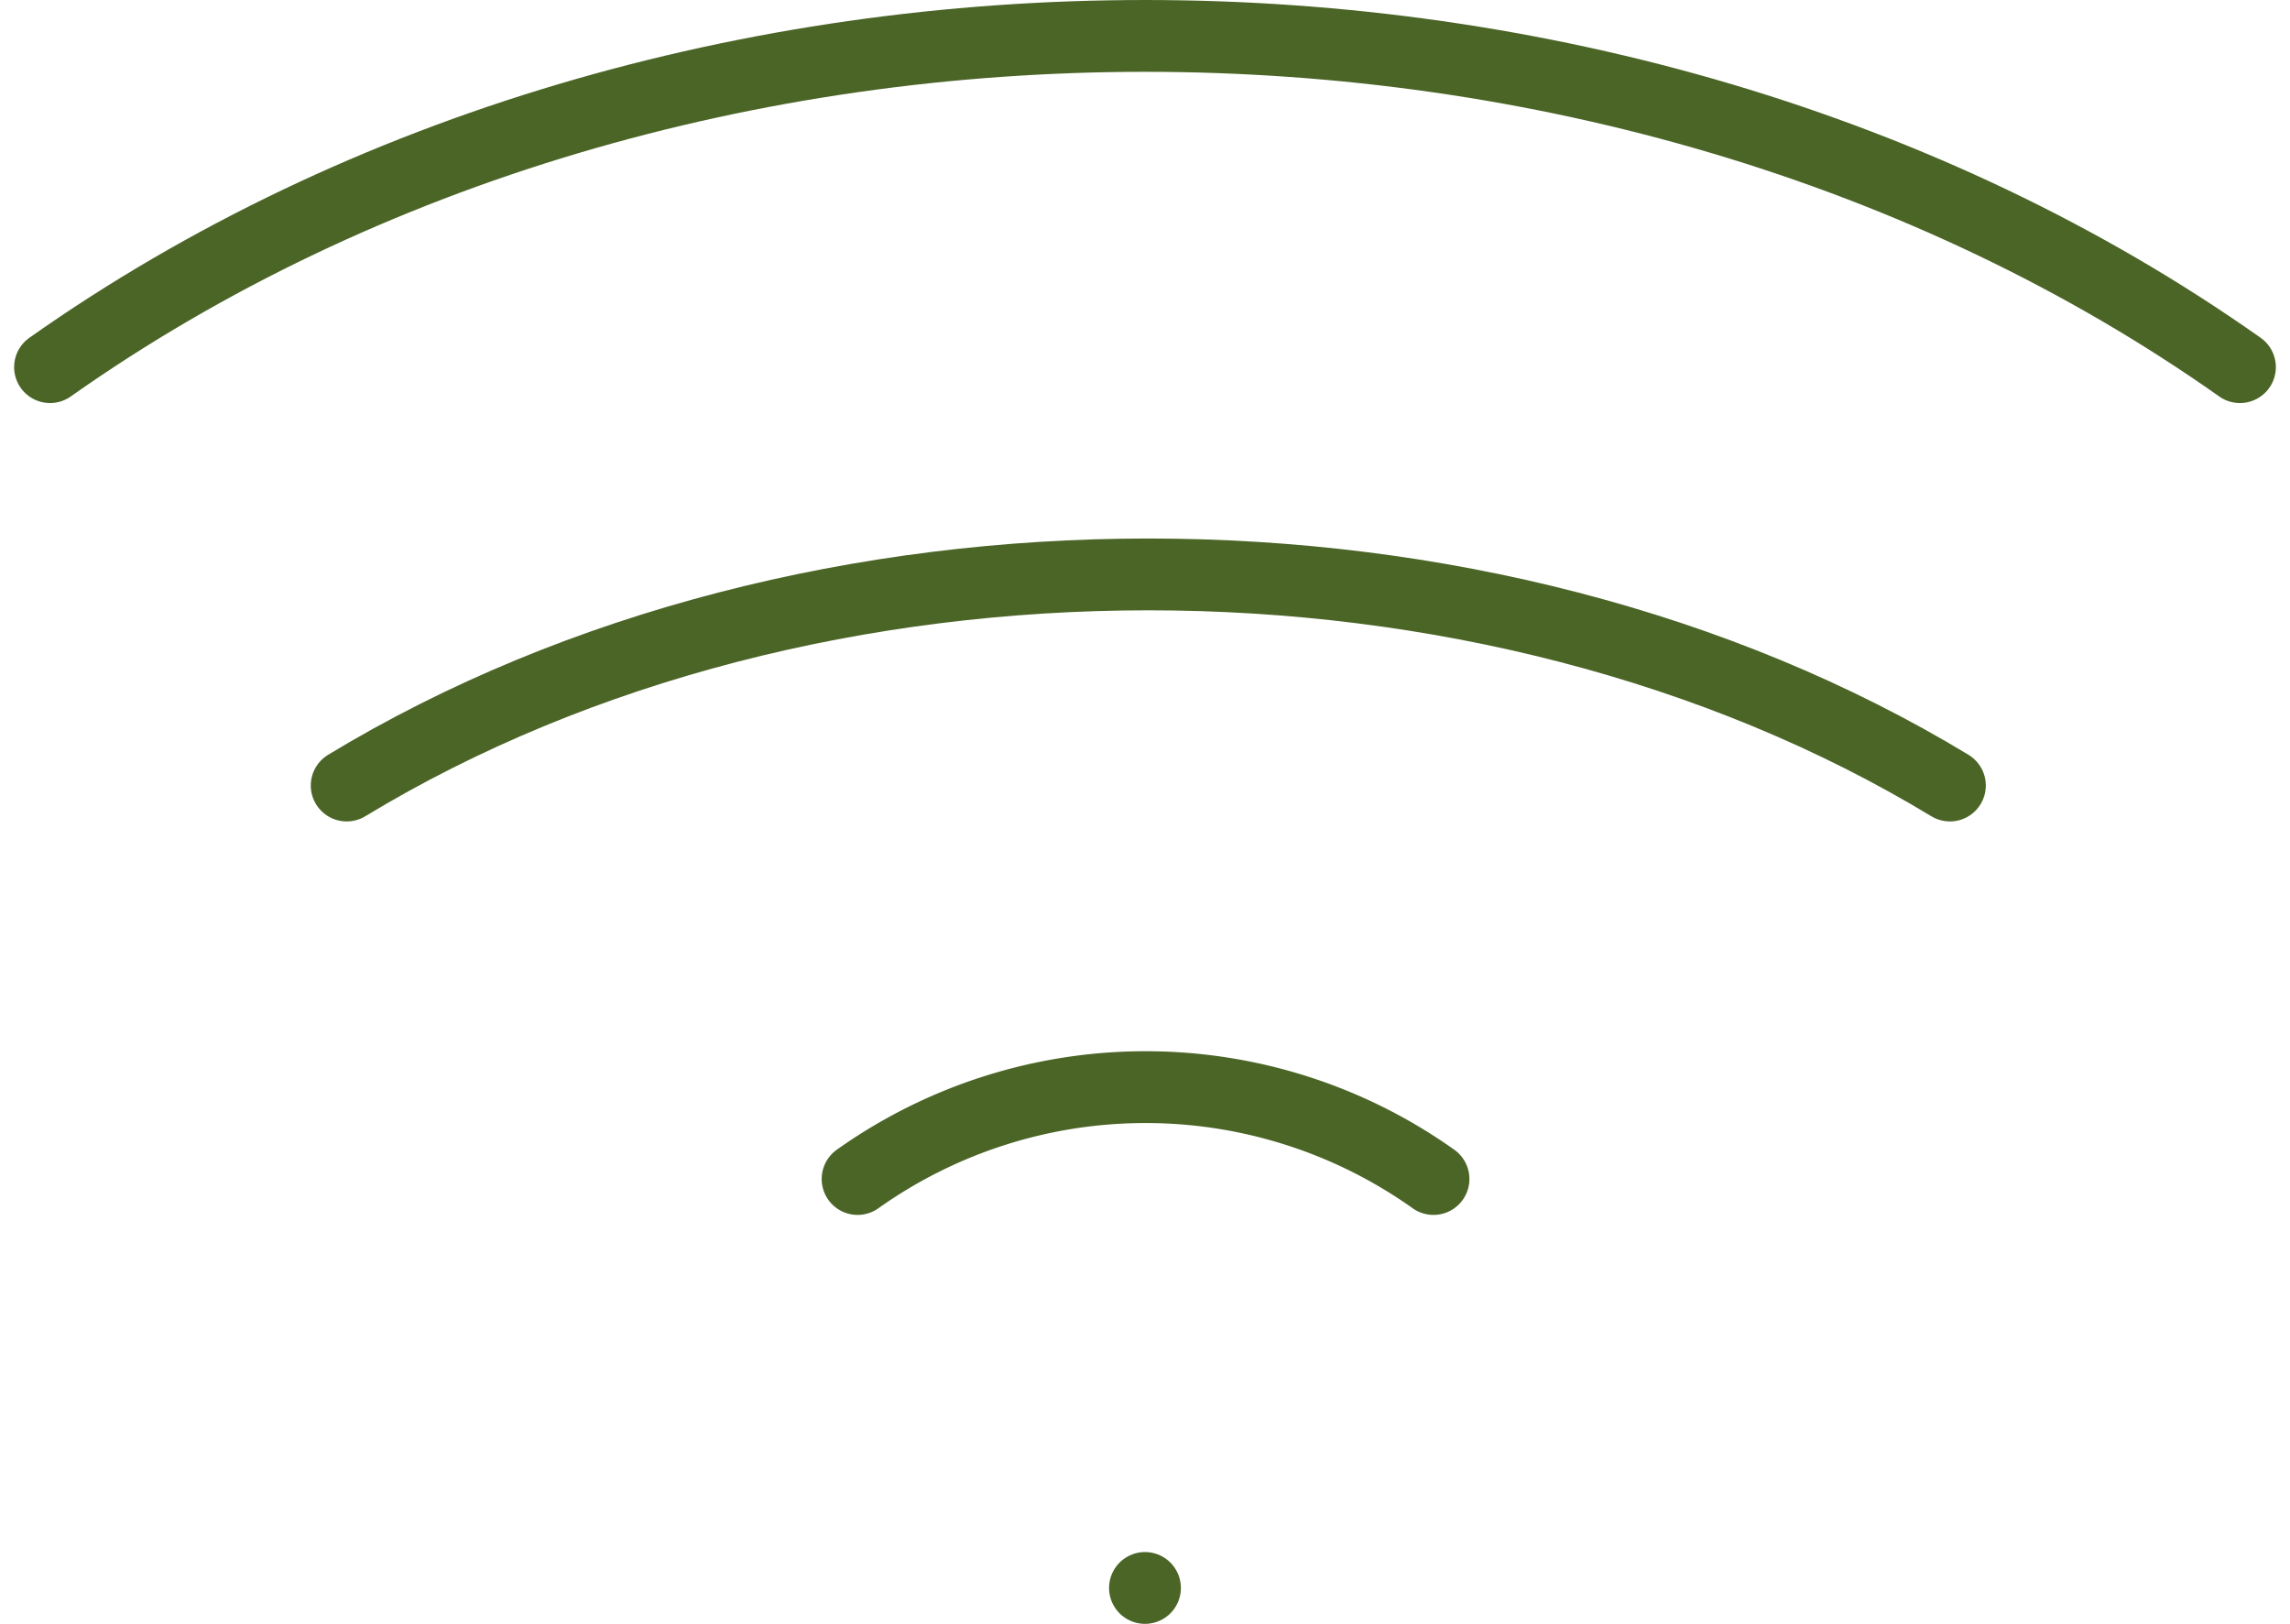
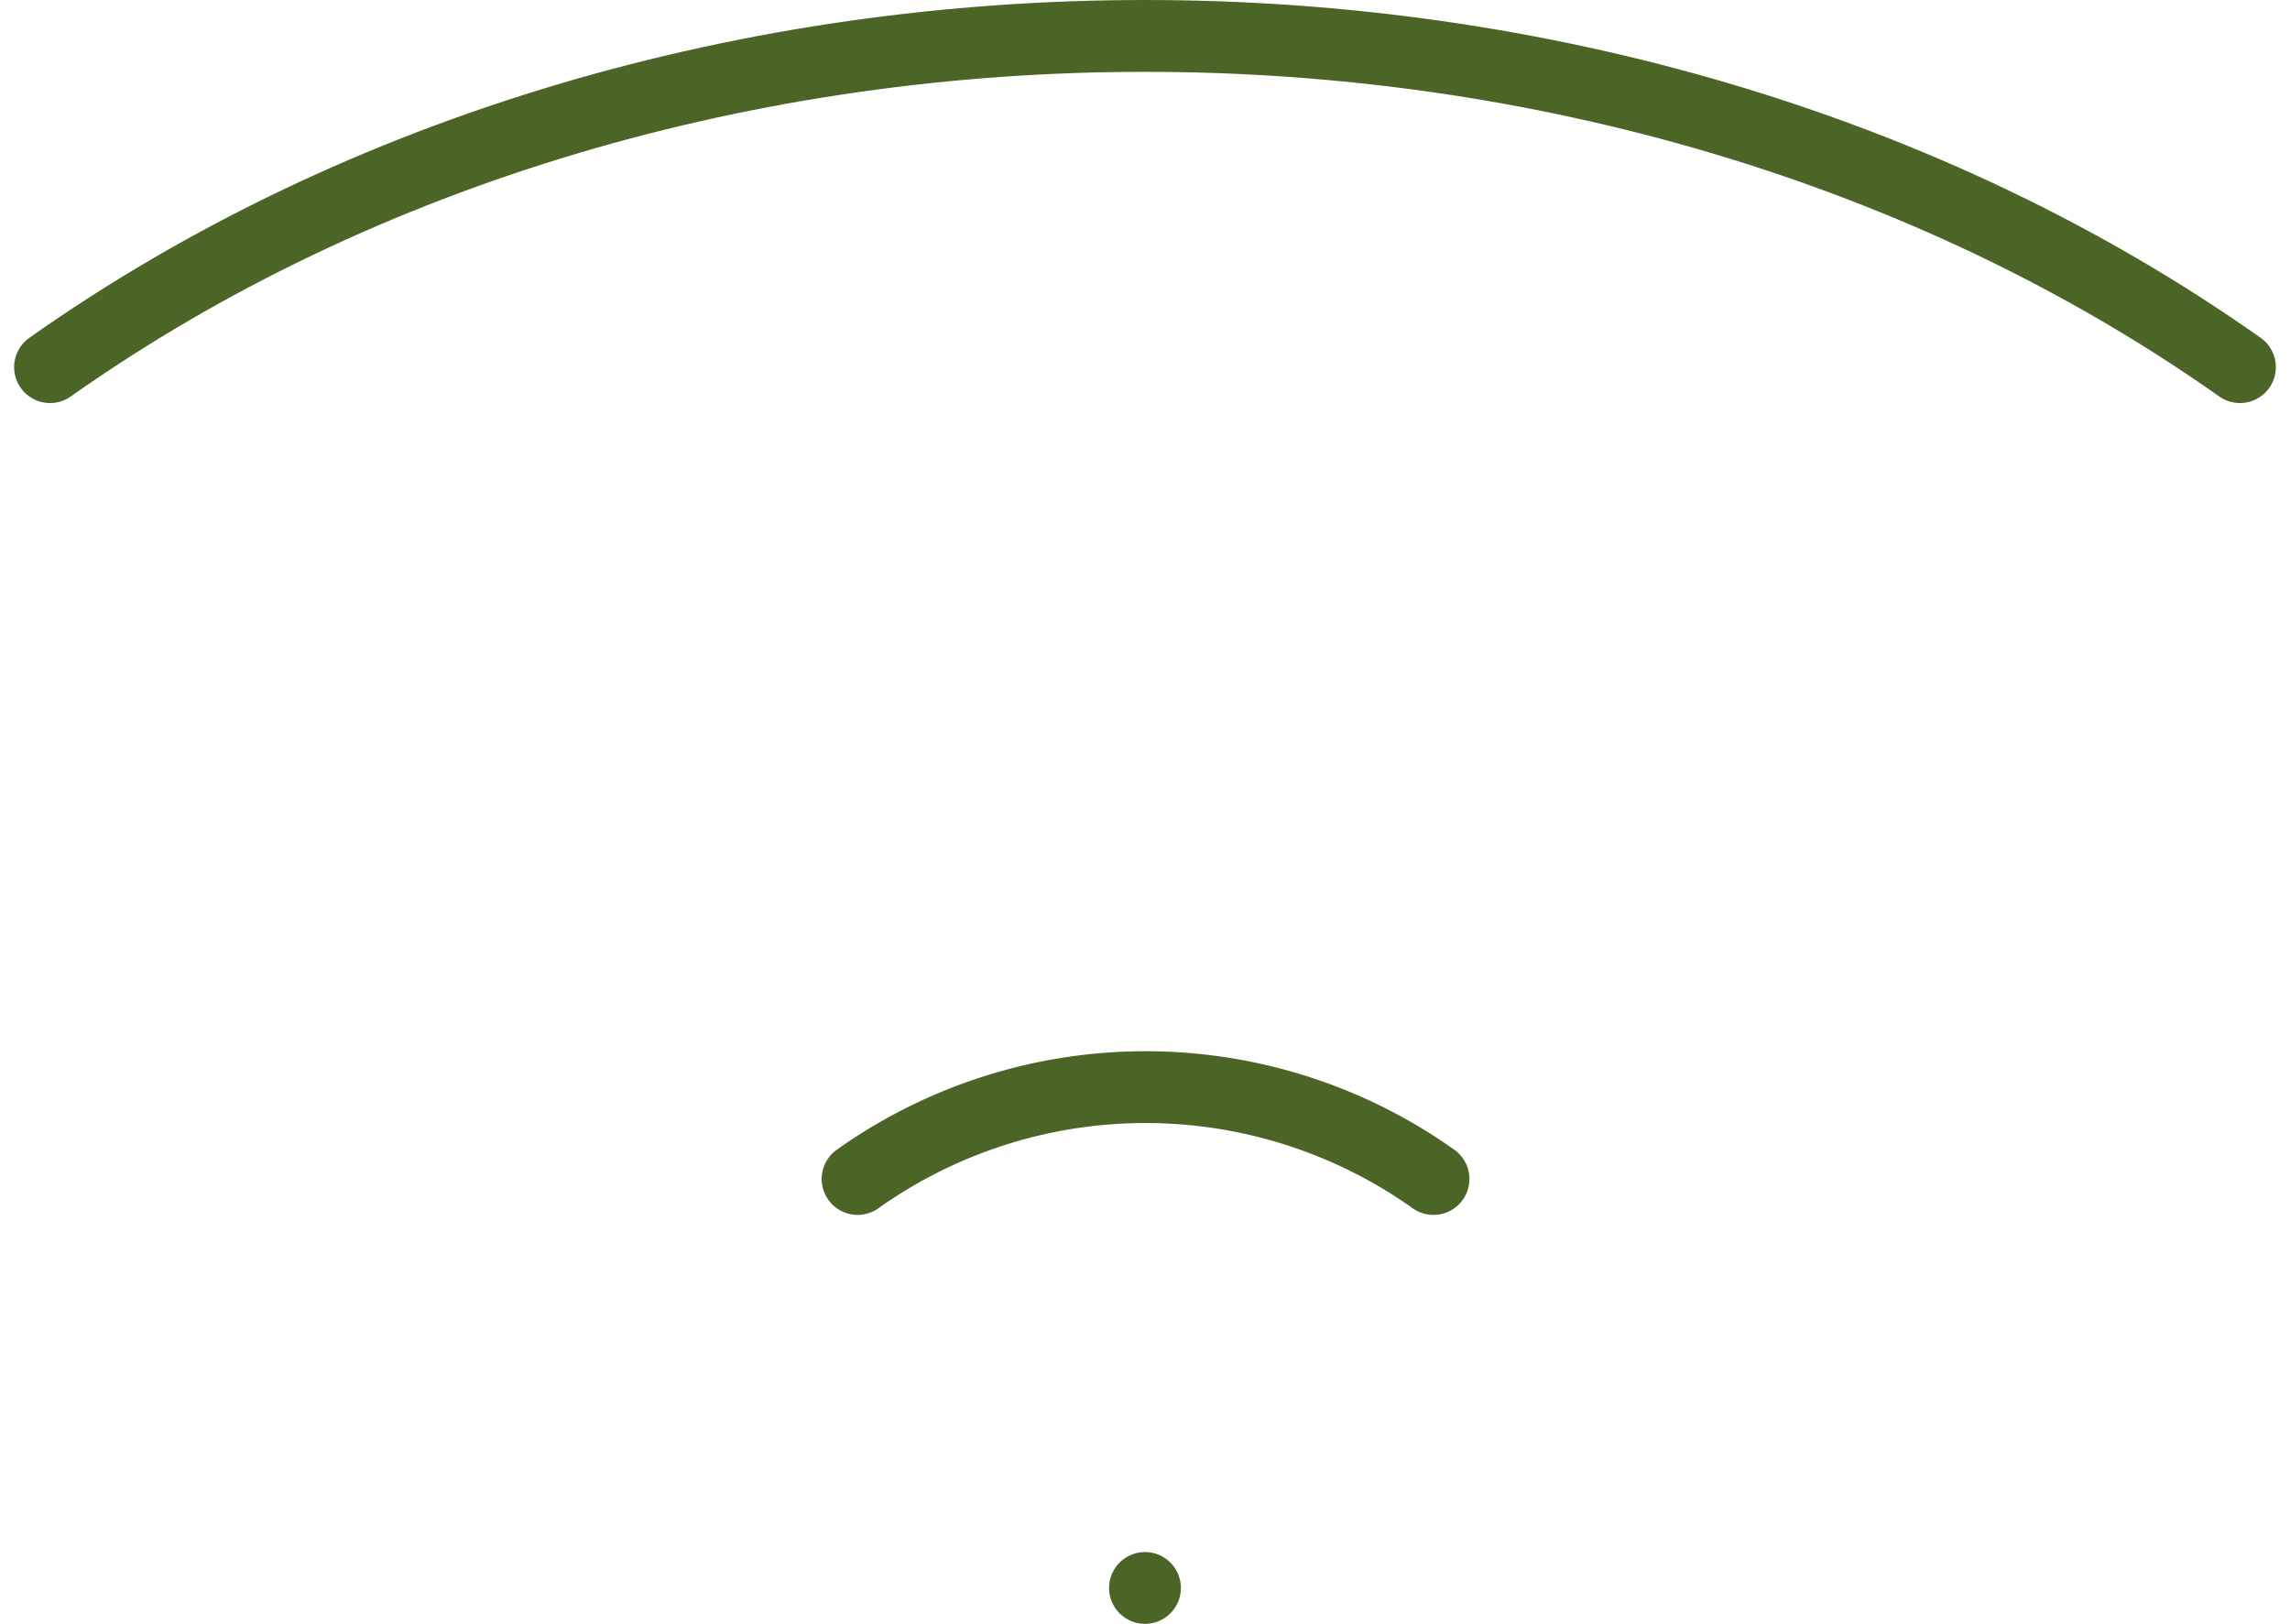
<svg xmlns="http://www.w3.org/2000/svg" width="95.66" height="67.836" viewBox="0 0 95.66 67.836">
  <g id="Icon_feather-wifi" data-name="Icon feather-wifi" transform="translate(-0.04 -6.004)">
-     <path id="Tracé_33" data-name="Tracé 33" d="M7.5,23.823c19.4-11.759,47.572-11.759,66.971,0" transform="translate(7.022 14.996)" fill="none" stroke="#4b6527" stroke-linecap="round" stroke-linejoin="round" stroke-width="3" />
    <path id="Tracé_34" data-name="Tracé 34" d="M2.13,21.341c26.14-18.449,65.339-18.449,91.479,0" transform="translate(0 0)" fill="none" stroke="#4b6527" stroke-linecap="round" stroke-linejoin="round" stroke-width="3" />
    <path id="Tracé_35" data-name="Tracé 35" d="M12.795,26.34a20.769,20.769,0,0,1,24.057,0" transform="translate(23.069 28.916)" fill="none" stroke="#4b6527" stroke-linecap="round" stroke-linejoin="round" stroke-width="3" />
    <path id="Tracé_36" data-name="Tracé 36" d="M18,30h0" transform="translate(29.869 42.34)" fill="none" stroke="#4b6527" stroke-linecap="round" stroke-linejoin="round" stroke-width="3" />
  </g>
</svg>